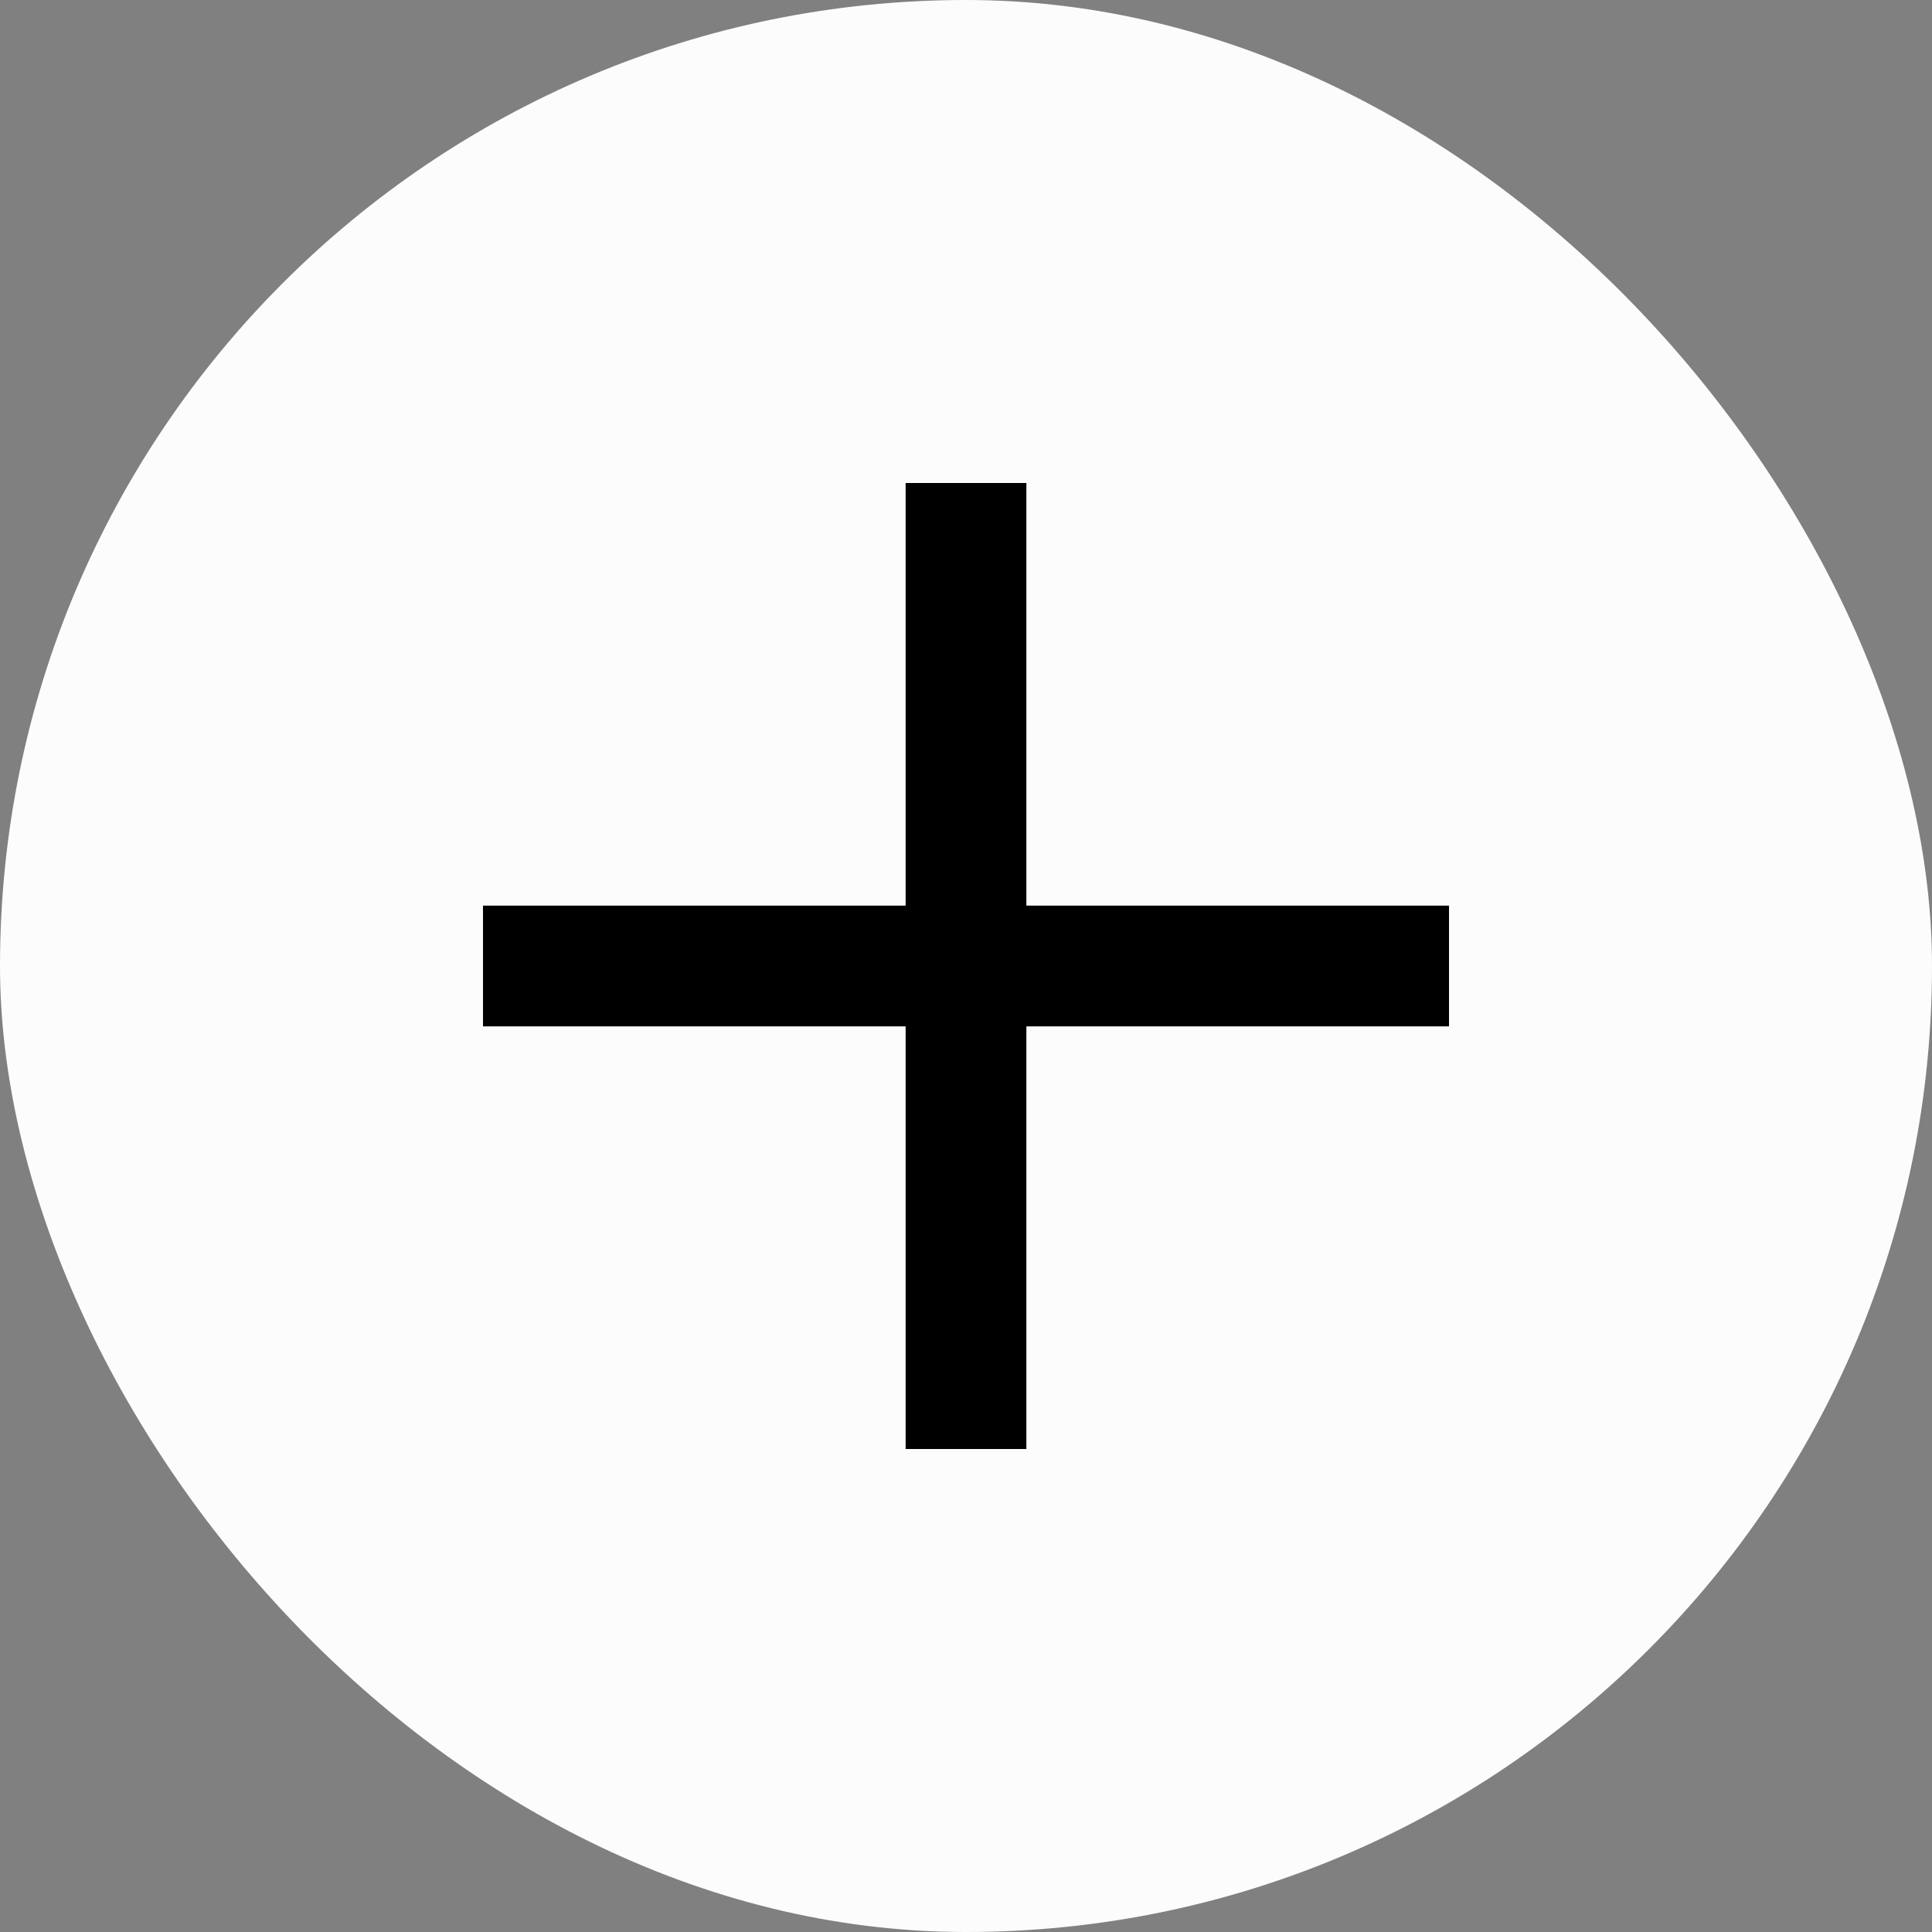
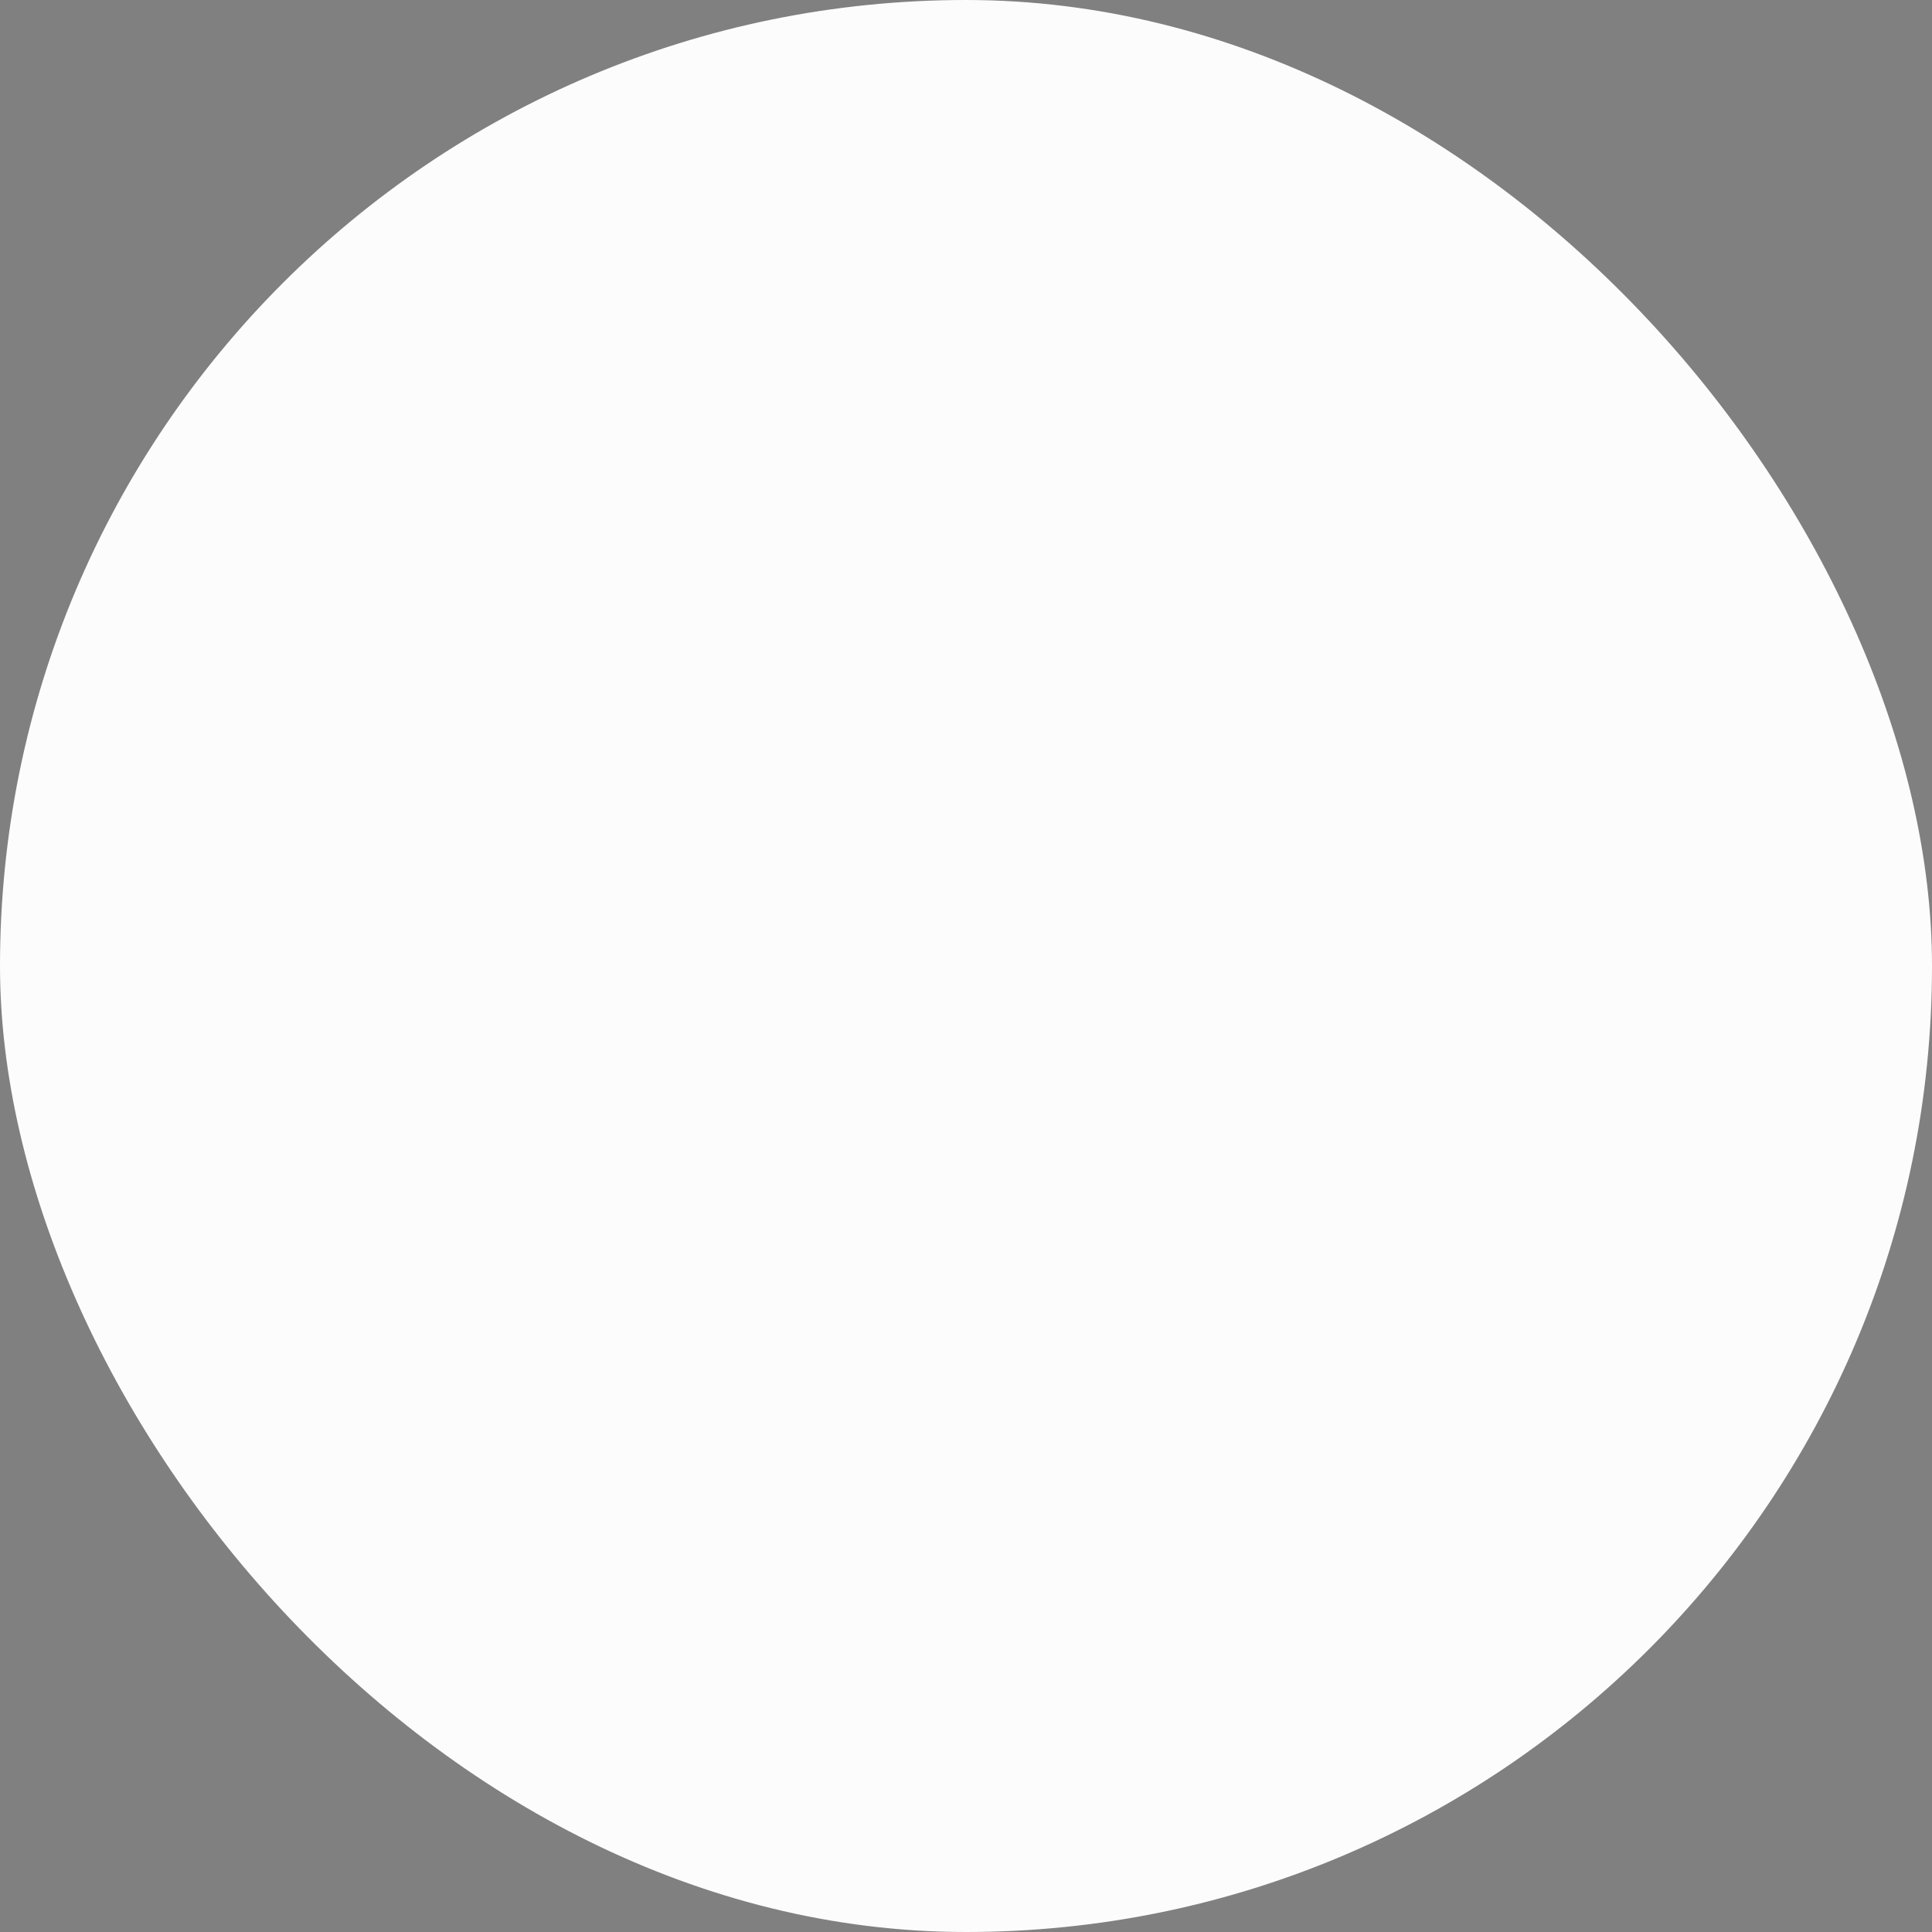
<svg xmlns="http://www.w3.org/2000/svg" width="16" height="16" viewBox="0 0 16 16">
  <rect x="0" y="0" width="16" height="16" fill="#808080" stroke="none" />
  <g id="グループ_35515" data-name="グループ 35515" transform="translate(-120 -954)">
    <rect id="長方形_1066" data-name="長方形 1066" width="16" height="16" rx="8" transform="translate(120 954)" fill="#fcfcfc" />
    <g id="グループ_42836" data-name="グループ 42836" transform="translate(-0.5 -0.5)">
-       <line id="線_5547" data-name="線 5547" x2="8" transform="translate(124.5 962.5)" fill="none" stroke="#000" stroke-width="1" />
-       <line id="線_5548" data-name="線 5548" y2="8" transform="translate(128.5 958.5)" fill="none" stroke="#000" stroke-width="1" />
-     </g>
+       </g>
  </g>
</svg>